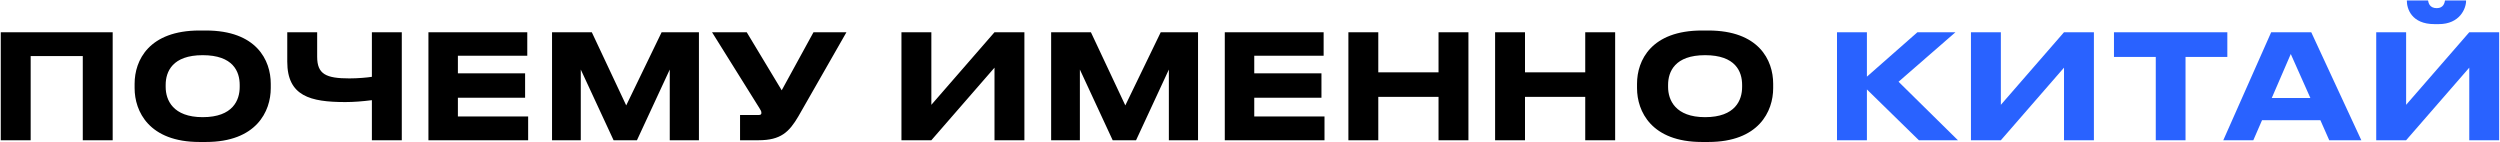
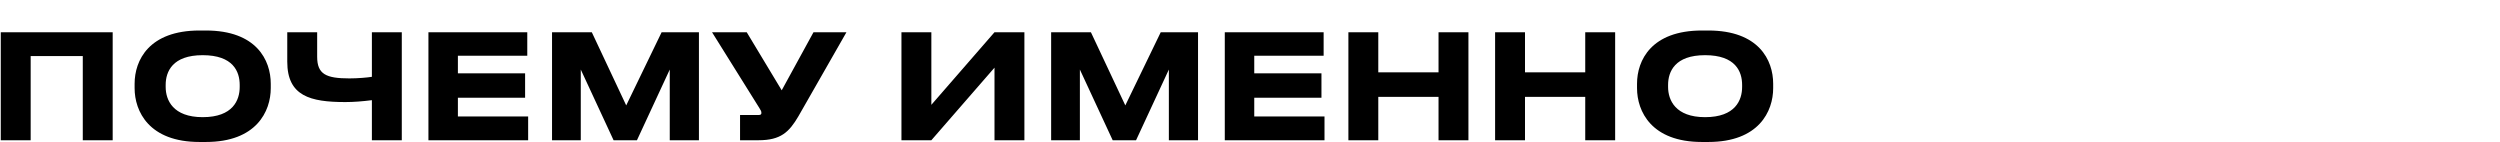
<svg xmlns="http://www.w3.org/2000/svg" width="2781" height="158" viewBox="0 0 2781 158" fill="none">
-   <path d="M0.855 156H34.117V62.349H92.084V156H125.347V35.868H0.855V156ZM221.917 33.931C165.726 33.931 149.741 67.031 149.741 93.189V98.033C149.741 123.868 165.726 157.938 221.917 157.938H229.021C285.212 157.938 301.197 123.868 301.197 98.033V93.189C301.197 66.87 285.212 33.931 229.021 33.931H221.917ZM266.643 96.741C266.643 111.273 259.216 130.327 225.469 130.327C192.368 130.327 184.295 111.273 184.295 96.741V94.481C184.295 79.626 191.884 61.38 225.469 61.38C259.377 61.38 266.643 79.626 266.643 94.481V96.741ZM413.686 156H446.948V35.868H413.686V85.439C409.004 86.246 398.185 87.215 388.659 87.215C362.662 87.215 352.813 82.532 352.813 63.156V35.868H319.551V68.646C319.551 106.914 345.224 113.534 384.138 113.534C393.826 113.534 403.352 112.727 413.686 111.435V156ZM476.585 35.868V156H587.514V129.519H509.363V108.69H584.123V81.563H509.363V62.026H586.545V35.868H476.585ZM614.085 156H646.056V77.365L682.547 156H708.544L745.035 77.365V156H777.49V35.868H735.993L696.595 117.248L658.327 35.868H614.085V156ZM941.588 35.868H904.935L869.574 100.455L830.66 35.868H792.069L844.708 120.154C846.484 122.899 846.968 123.868 846.968 125.644V125.806C846.968 127.259 845.999 127.905 844.062 127.905H823.232V156H843.9C868.443 156 877.808 146.958 888.142 129.358L941.588 35.868ZM1106.28 156H1139.54V35.868H1106.28L1036.04 116.602V35.868H1002.77V156H1036.04L1106.28 75.266V156ZM1169.29 156H1201.26V77.365L1237.75 156H1263.75L1300.24 77.365V156H1332.69V35.868H1291.2L1251.8 117.248L1213.53 35.868H1169.29V156ZM1362.45 35.868V156H1473.38V129.519H1395.23V108.69H1469.99V81.563H1395.23V62.026H1472.41V35.868H1362.45ZM1600.22 156H1633.48V35.868H1600.22V80.433H1533.21V35.868H1499.95V156H1533.21V107.721H1600.22V156ZM1763.42 156H1796.69V35.868H1763.42V80.433H1696.41V35.868H1663.15V156H1696.41V107.721H1763.42V156ZM1893.2 33.931C1837.01 33.931 1821.03 67.031 1821.03 93.189V98.033C1821.03 123.868 1837.01 157.938 1893.2 157.938H1900.31C1956.5 157.938 1972.48 123.868 1972.48 98.033V93.189C1972.48 66.87 1956.5 33.931 1900.31 33.931H1893.2ZM1937.93 96.741C1937.93 111.273 1930.5 130.327 1896.75 130.327C1863.65 130.327 1855.58 111.273 1855.58 96.741V94.481C1855.58 79.626 1863.17 61.38 1896.75 61.38C1930.66 61.38 1937.93 79.626 1937.93 94.481V96.741Z" fill="black" />
-   <path d="M2134.55 156H2177.99L2111.95 90.928L2175.24 35.868H2132.94L2076.75 85.277V35.868H2043.48V156H2076.75V99.486L2134.55 156ZM2296 156H2329.26V35.868H2296L2225.76 116.602V35.868H2192.49V156H2225.76L2296 75.266V156ZM2398.08 156H2431.18V63.318H2477.69V35.868H2351.58V63.318H2398.08V156ZM2570.06 109.013H2527.11L2548.26 60.088L2570.06 109.013ZM2591.05 156H2626.74L2571.03 35.868H2526.46L2473.18 156H2506.6L2516.29 133.717H2581.2L2591.05 156ZM2746.81 156H2780.07V35.868H2746.81L2676.57 116.602V35.868H2643.31V156H2676.57L2746.81 75.266V156ZM2712.9 26.826C2736.32 26.826 2743.26 9.387 2743.26 0.991V0.507H2719.85C2719.36 3.09 2718.23 9.064 2710.64 9.064C2702.57 9.064 2701.44 3.09 2700.95 0.507H2677.38V0.991C2677.38 9.387 2682.39 26.826 2708.06 26.826H2712.9Z" fill="#2962FF" />
+   <path d="M0.855 156H34.117V62.349H92.084V156H125.347V35.868H0.855V156ZM221.917 33.931C165.726 33.931 149.741 67.031 149.741 93.189V98.033C149.741 123.868 165.726 157.938 221.917 157.938H229.021C285.212 157.938 301.197 123.868 301.197 98.033V93.189C301.197 66.87 285.212 33.931 229.021 33.931H221.917ZM266.643 96.741C266.643 111.273 259.216 130.327 225.469 130.327C192.368 130.327 184.295 111.273 184.295 96.741V94.481C184.295 79.626 191.884 61.38 225.469 61.38C259.377 61.38 266.643 79.626 266.643 94.481V96.741ZM413.686 156H446.948V35.868H413.686V85.439C409.004 86.246 398.185 87.215 388.659 87.215C362.662 87.215 352.813 82.532 352.813 63.156V35.868H319.551V68.646C319.551 106.914 345.224 113.534 384.138 113.534C393.826 113.534 403.352 112.727 413.686 111.435V156ZM476.585 35.868V156H587.514V129.519H509.363V108.69H584.123V81.563H509.363V62.026H586.545V35.868H476.585ZM614.085 156H646.056V77.365L682.547 156H708.544L745.035 77.365V156H777.49V35.868H735.993L696.595 117.248L658.327 35.868H614.085V156ZM941.588 35.868H904.935L869.574 100.455L830.66 35.868H792.069L844.708 120.154C846.484 122.899 846.968 123.868 846.968 125.644V125.806C846.968 127.259 845.999 127.905 844.062 127.905H823.232V156H843.9C868.443 156 877.808 146.958 888.142 129.358L941.588 35.868ZM1106.28 156H1139.54V35.868H1106.28L1036.04 116.602V35.868H1002.77V156H1036.04L1106.28 75.266V156ZM1169.29 156H1201.26V77.365L1237.75 156H1263.75L1300.24 77.365V156H1332.69V35.868H1291.2L1251.8 117.248L1213.53 35.868H1169.29V156ZM1362.45 35.868V156H1473.38V129.519H1395.23V108.69H1469.99V81.563H1395.23V62.026H1472.41V35.868H1362.45ZM1600.22 156H1633.48V35.868H1600.22V80.433H1533.21V35.868H1499.95V156H1533.21V107.721H1600.22V156ZM1763.42 156H1796.69V35.868H1763.42V80.433H1696.41V35.868H1663.15V156H1696.41V107.721H1763.42V156M1893.2 33.931C1837.01 33.931 1821.03 67.031 1821.03 93.189V98.033C1821.03 123.868 1837.01 157.938 1893.2 157.938H1900.31C1956.5 157.938 1972.48 123.868 1972.48 98.033V93.189C1972.48 66.87 1956.5 33.931 1900.31 33.931H1893.2ZM1937.93 96.741C1937.93 111.273 1930.5 130.327 1896.75 130.327C1863.65 130.327 1855.58 111.273 1855.58 96.741V94.481C1855.58 79.626 1863.17 61.38 1896.75 61.38C1930.66 61.38 1937.93 79.626 1937.93 94.481V96.741Z" fill="black" />
</svg>